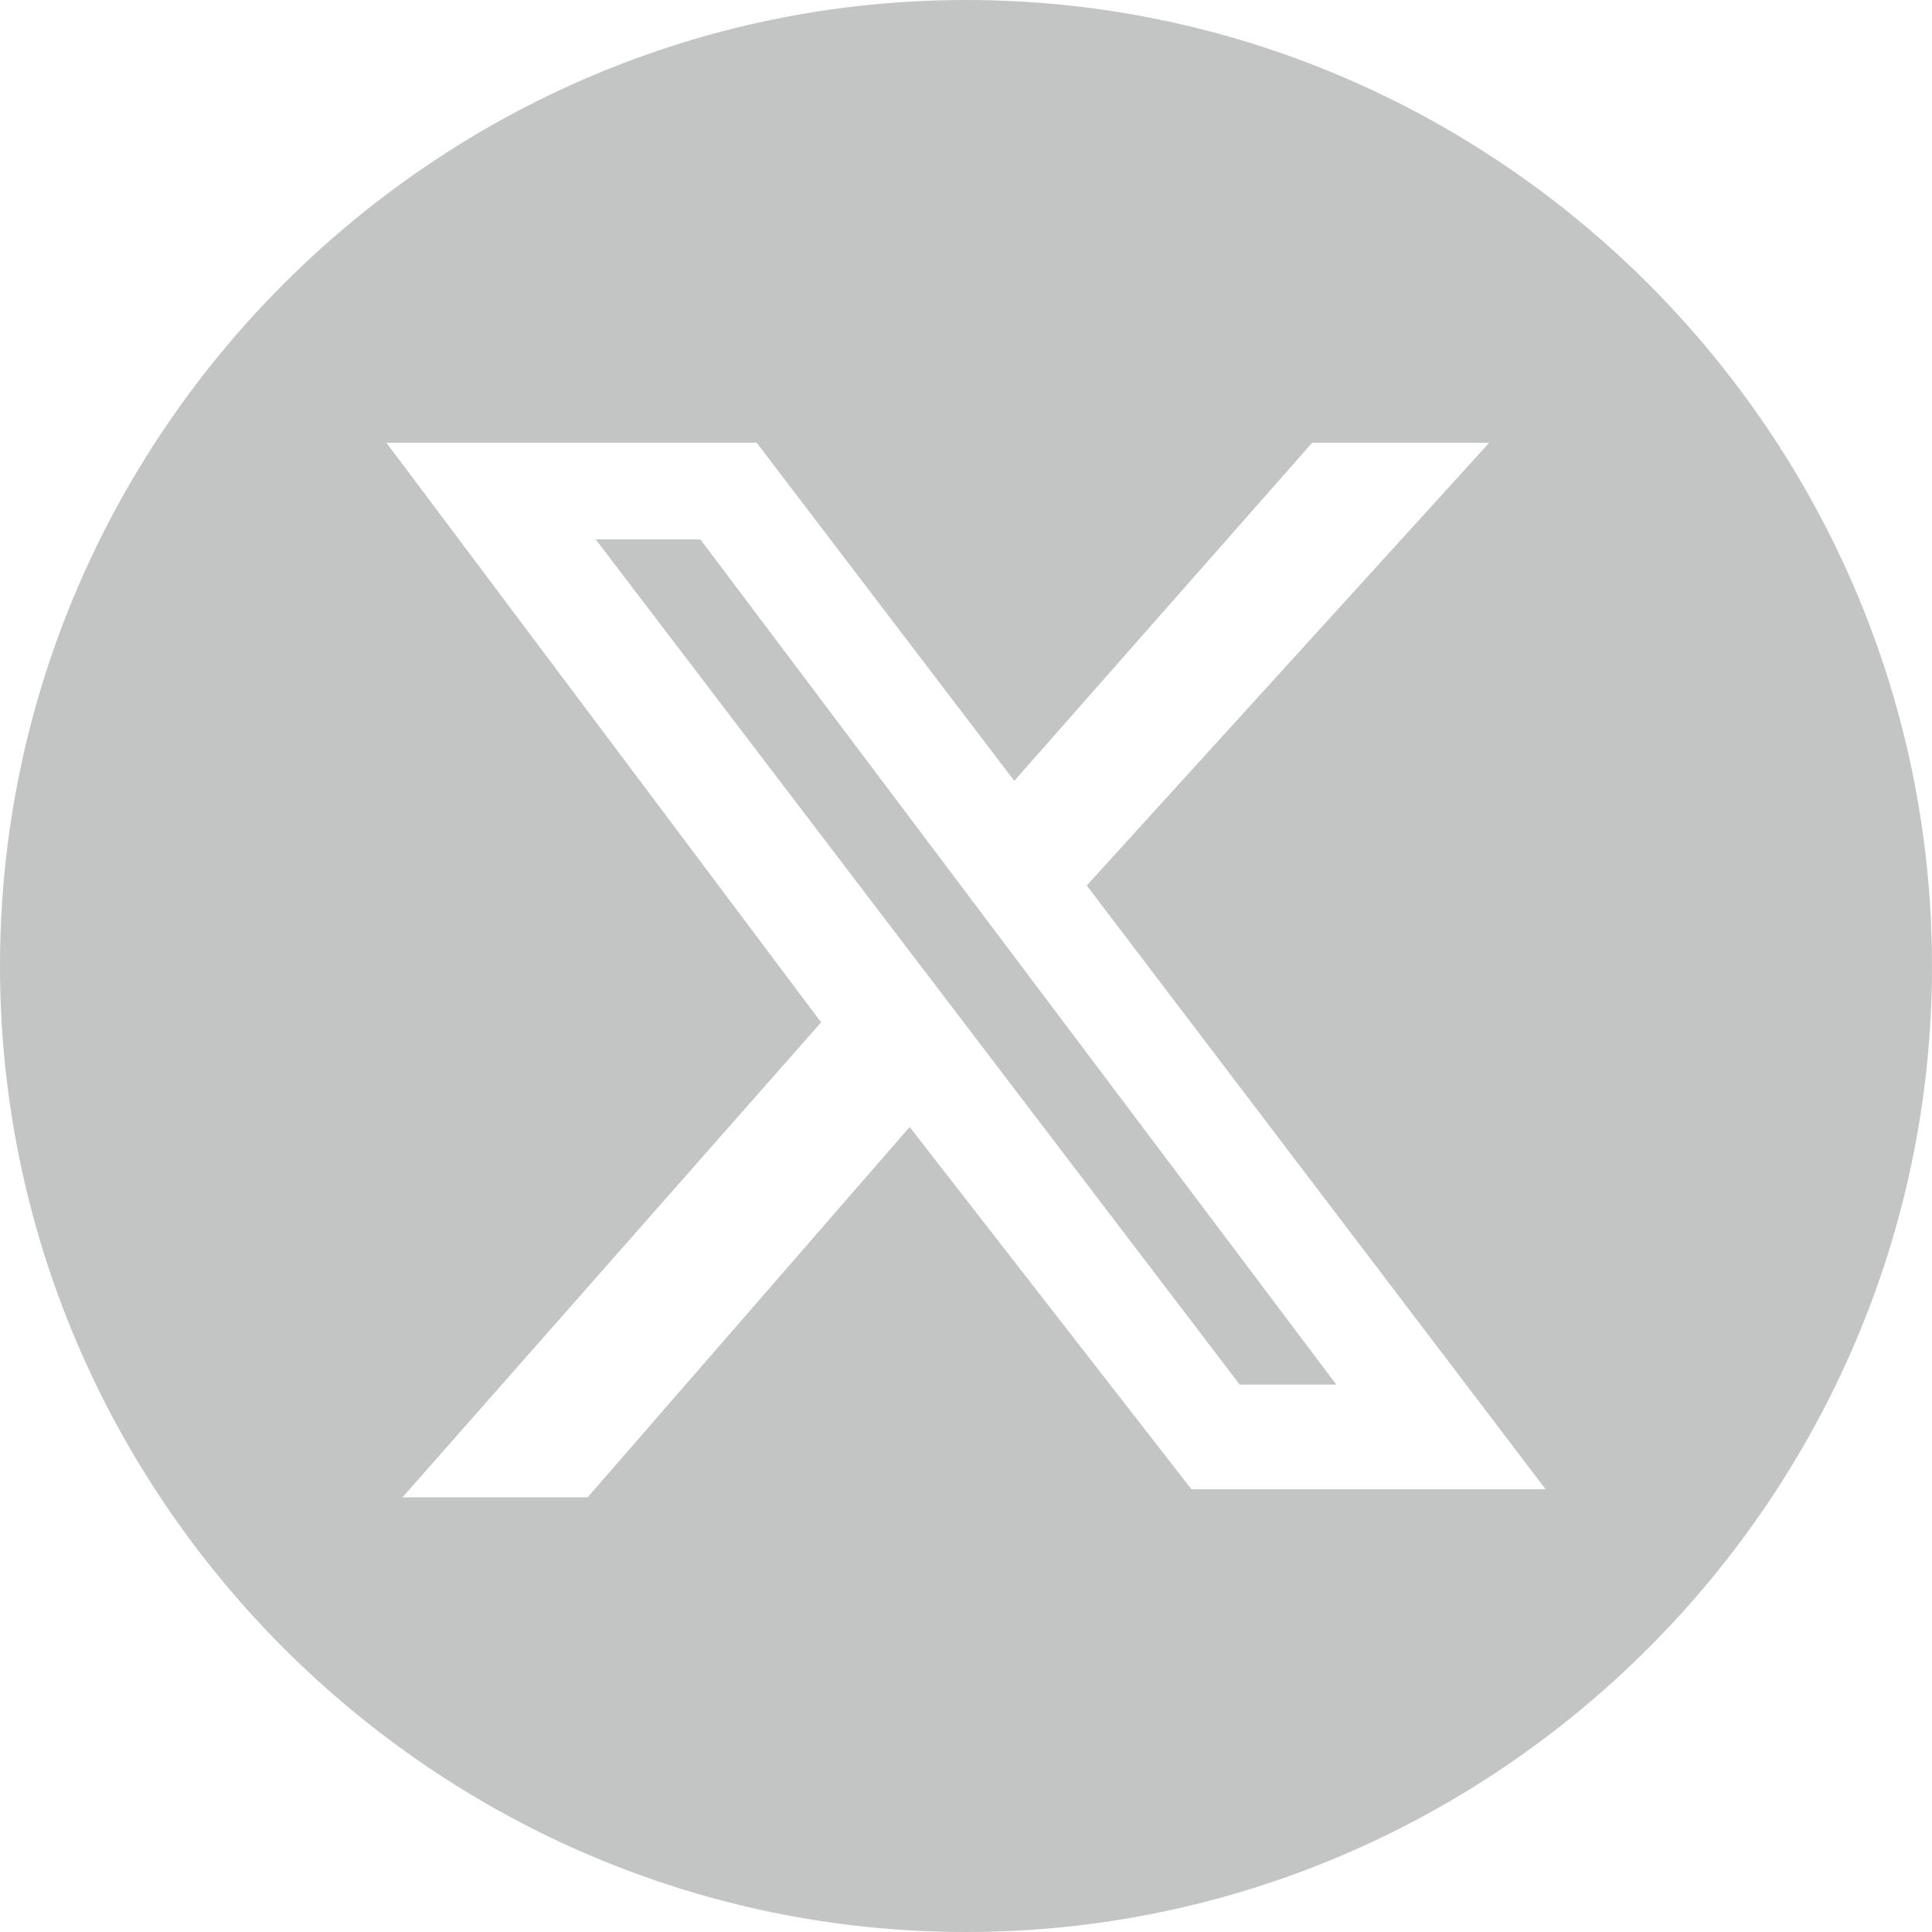
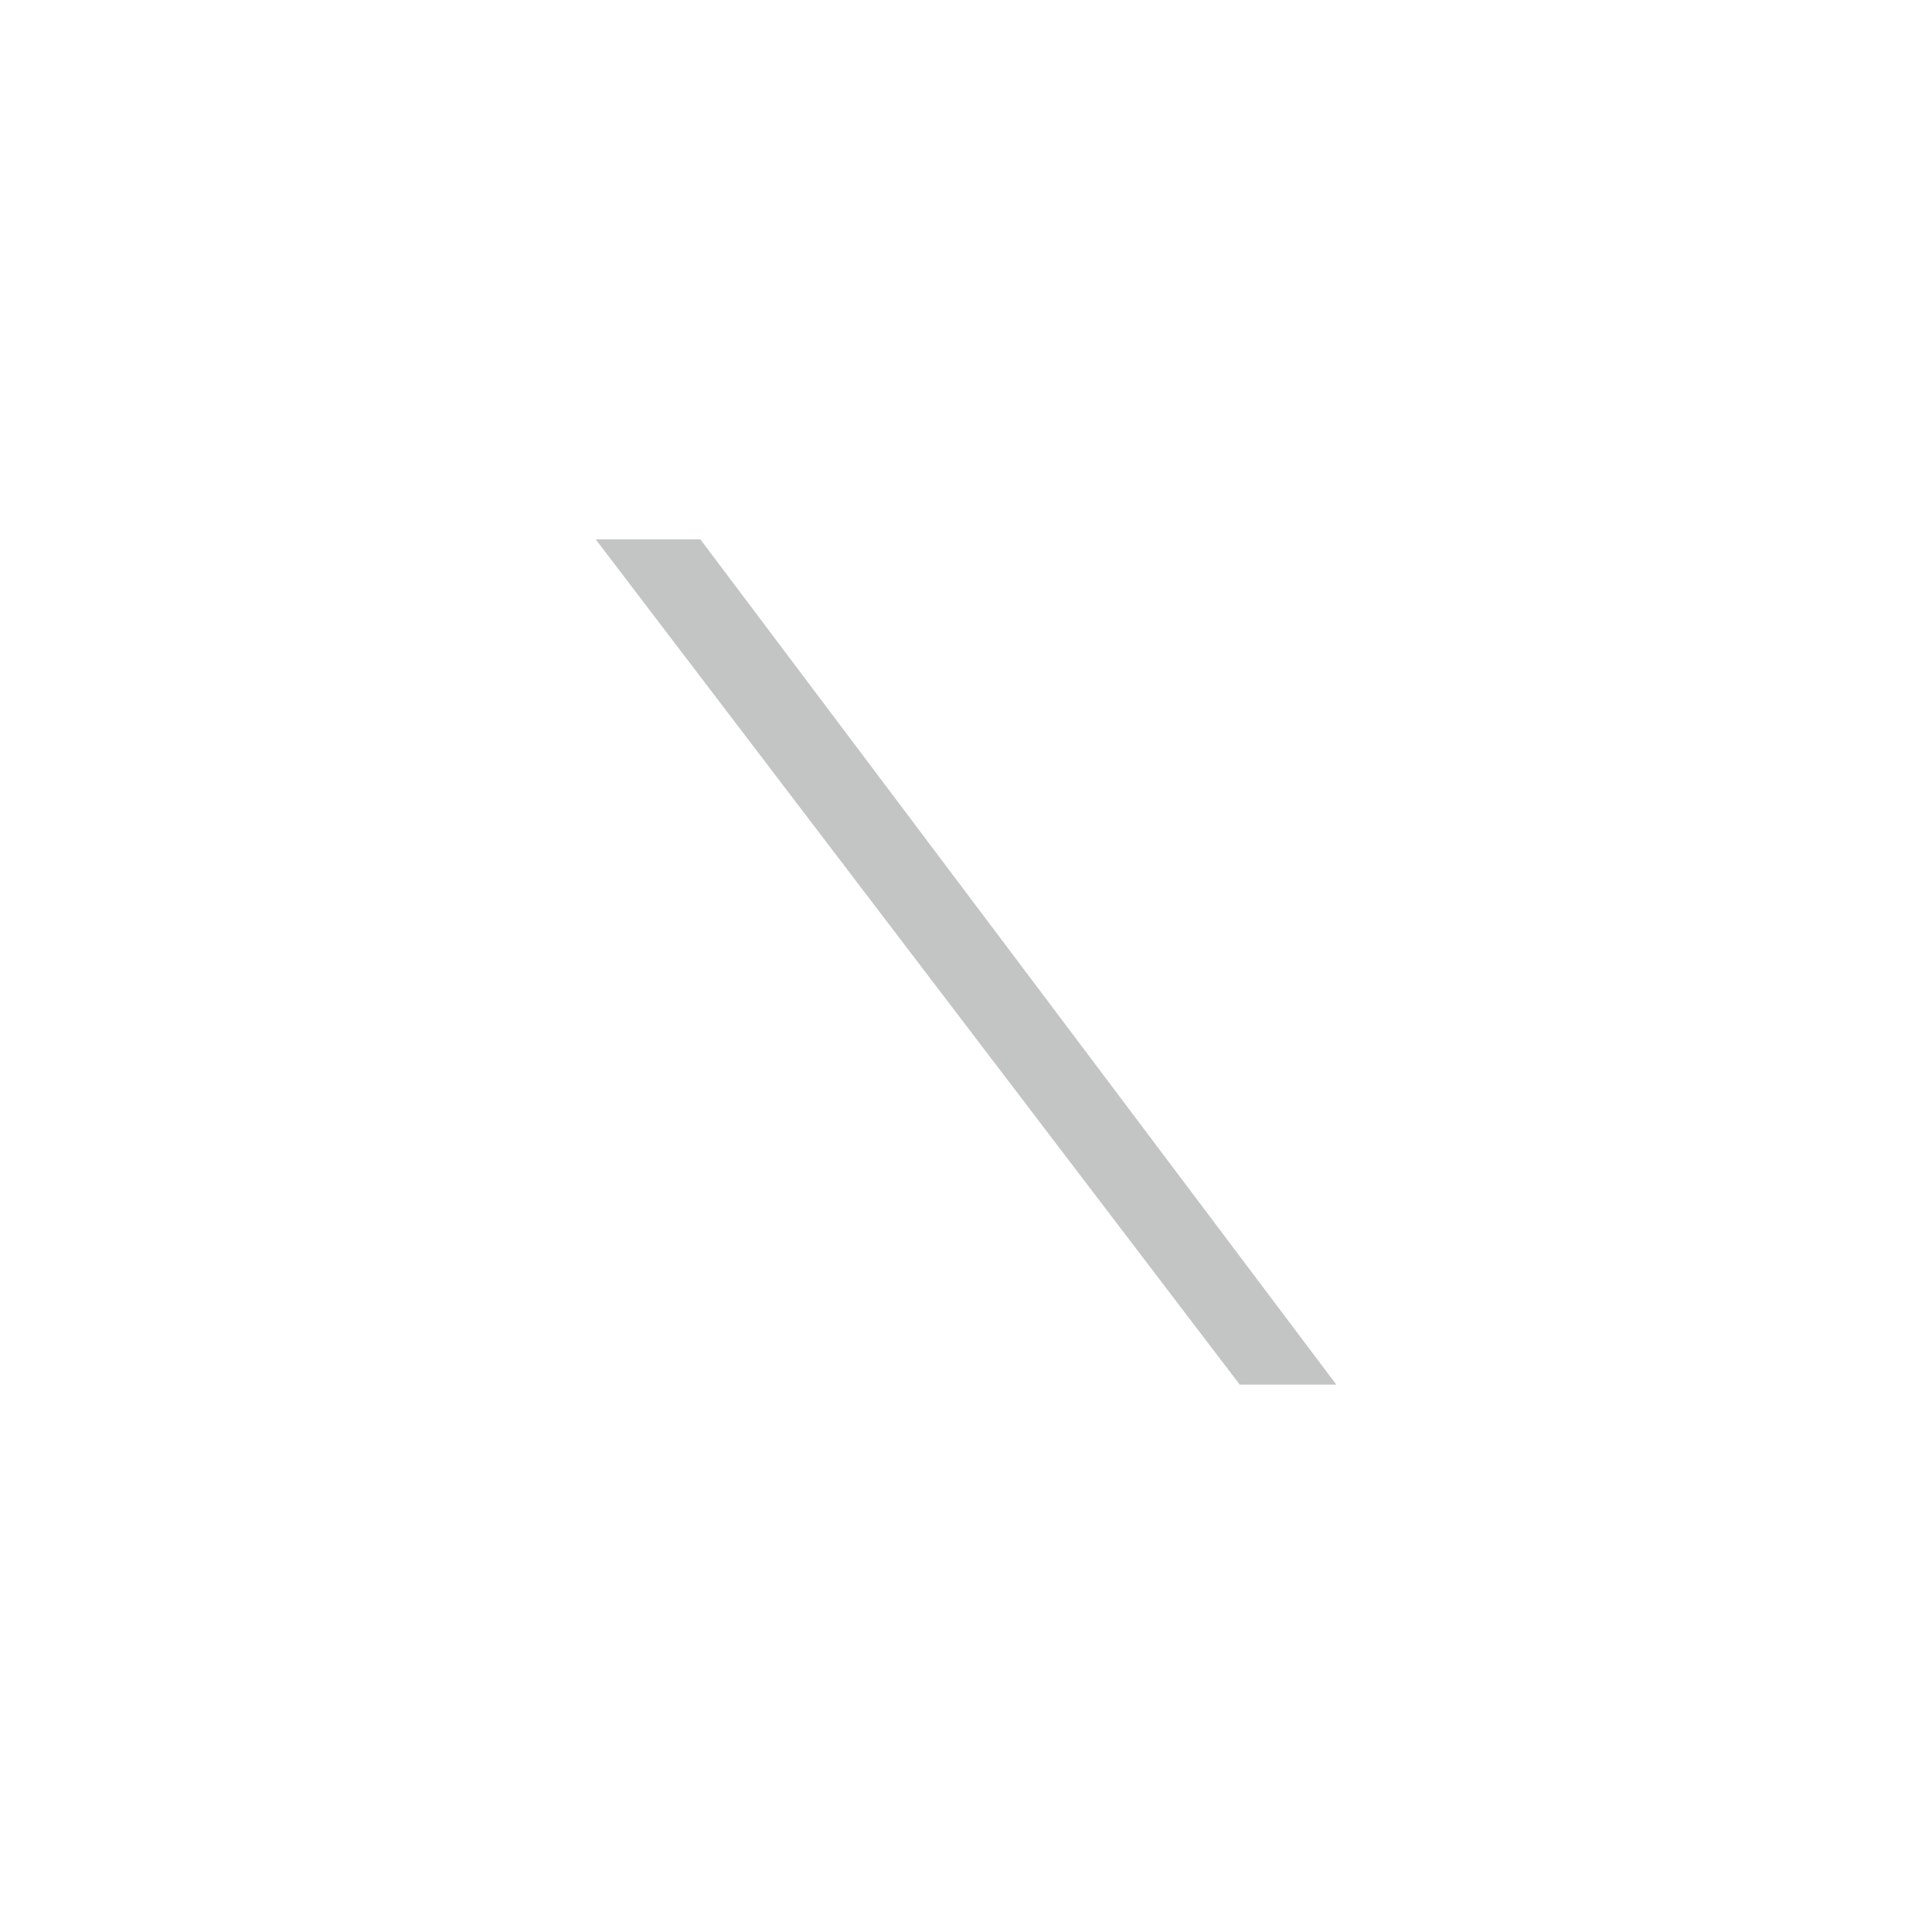
<svg xmlns="http://www.w3.org/2000/svg" width="24" height="24" viewBox="0 0 24 24">
  <path d="m7.4 6.7 8 10.5h1.2L8.7 6.7z" fill="#898B8B" fill-rule="evenodd" fill-opacity=".5" />
-   <path d="M12 0C5.4 0 0 5.4 0 12s5.4 12 12 12 12-5.4 12-12S18.6 0 12 0zm2.8 18.5L11.3 14l-4 4.6H5l5.2-5.9-5.4-7.2h4.6l3.2 4.2 3.7-4.2h2.2l-5 5.5 5.7 7.5h-4.4z" fill="#898B8B" fill-rule="evenodd" fill-opacity=".5" />
</svg>